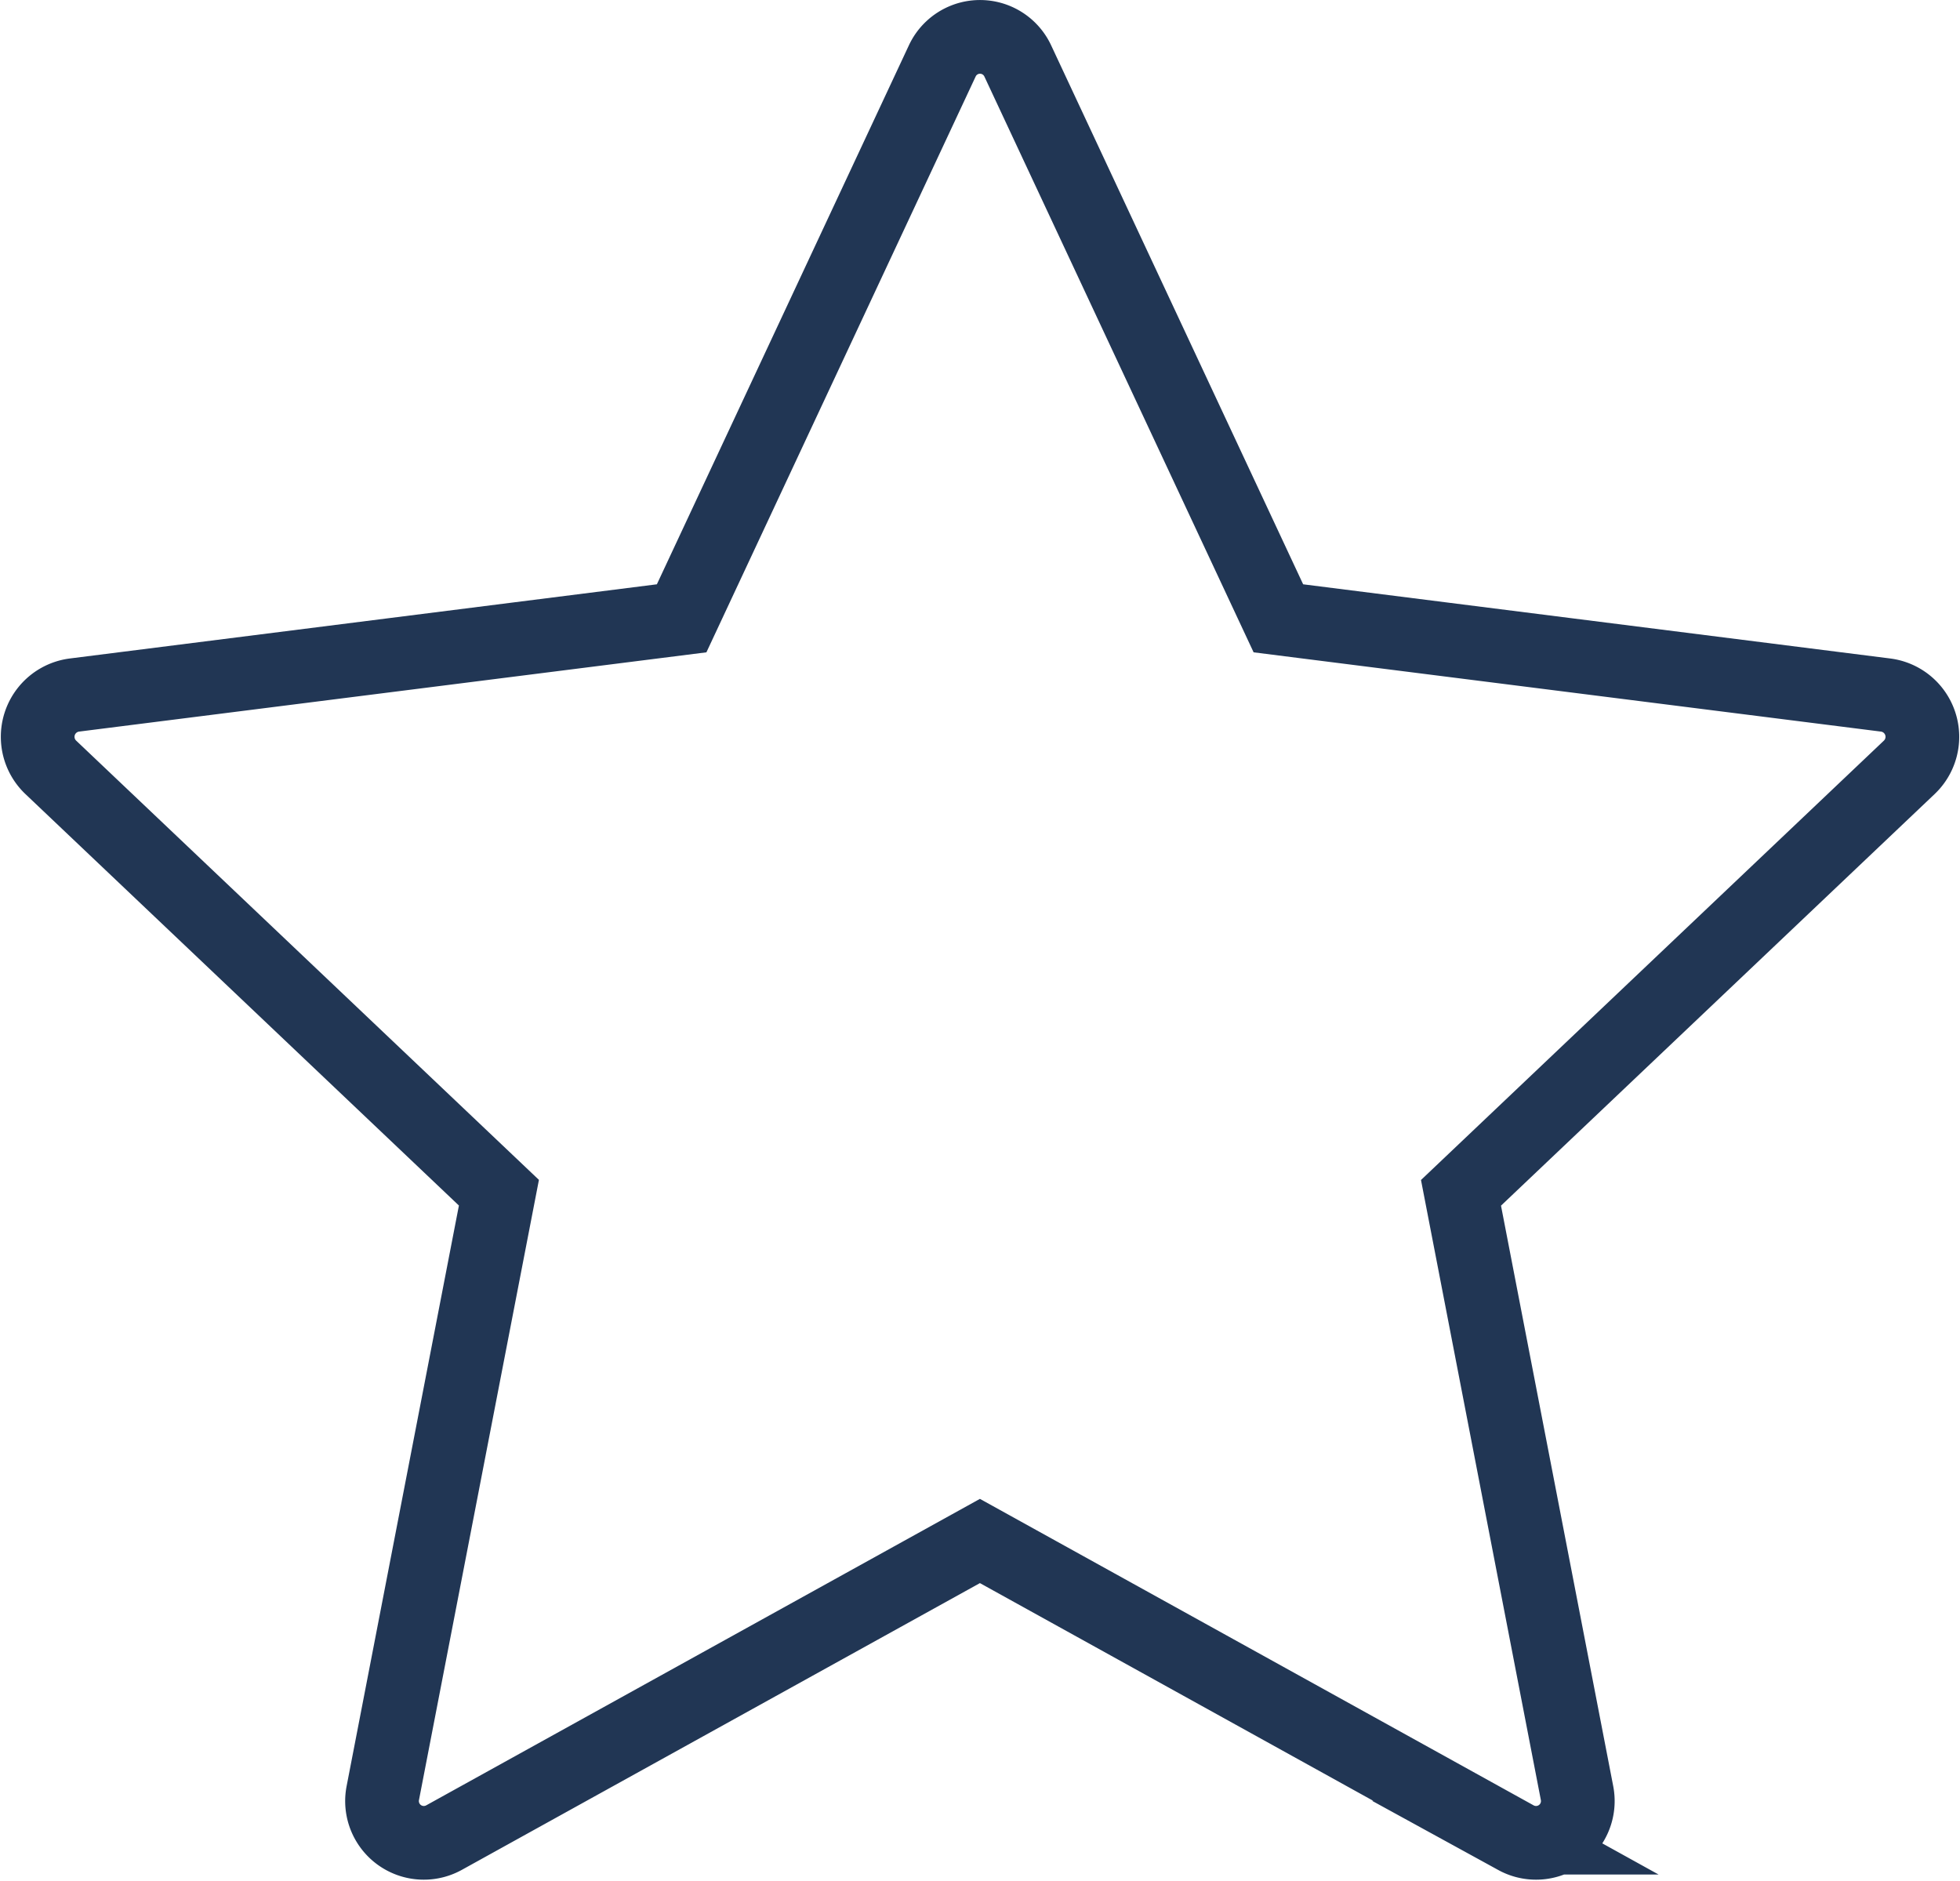
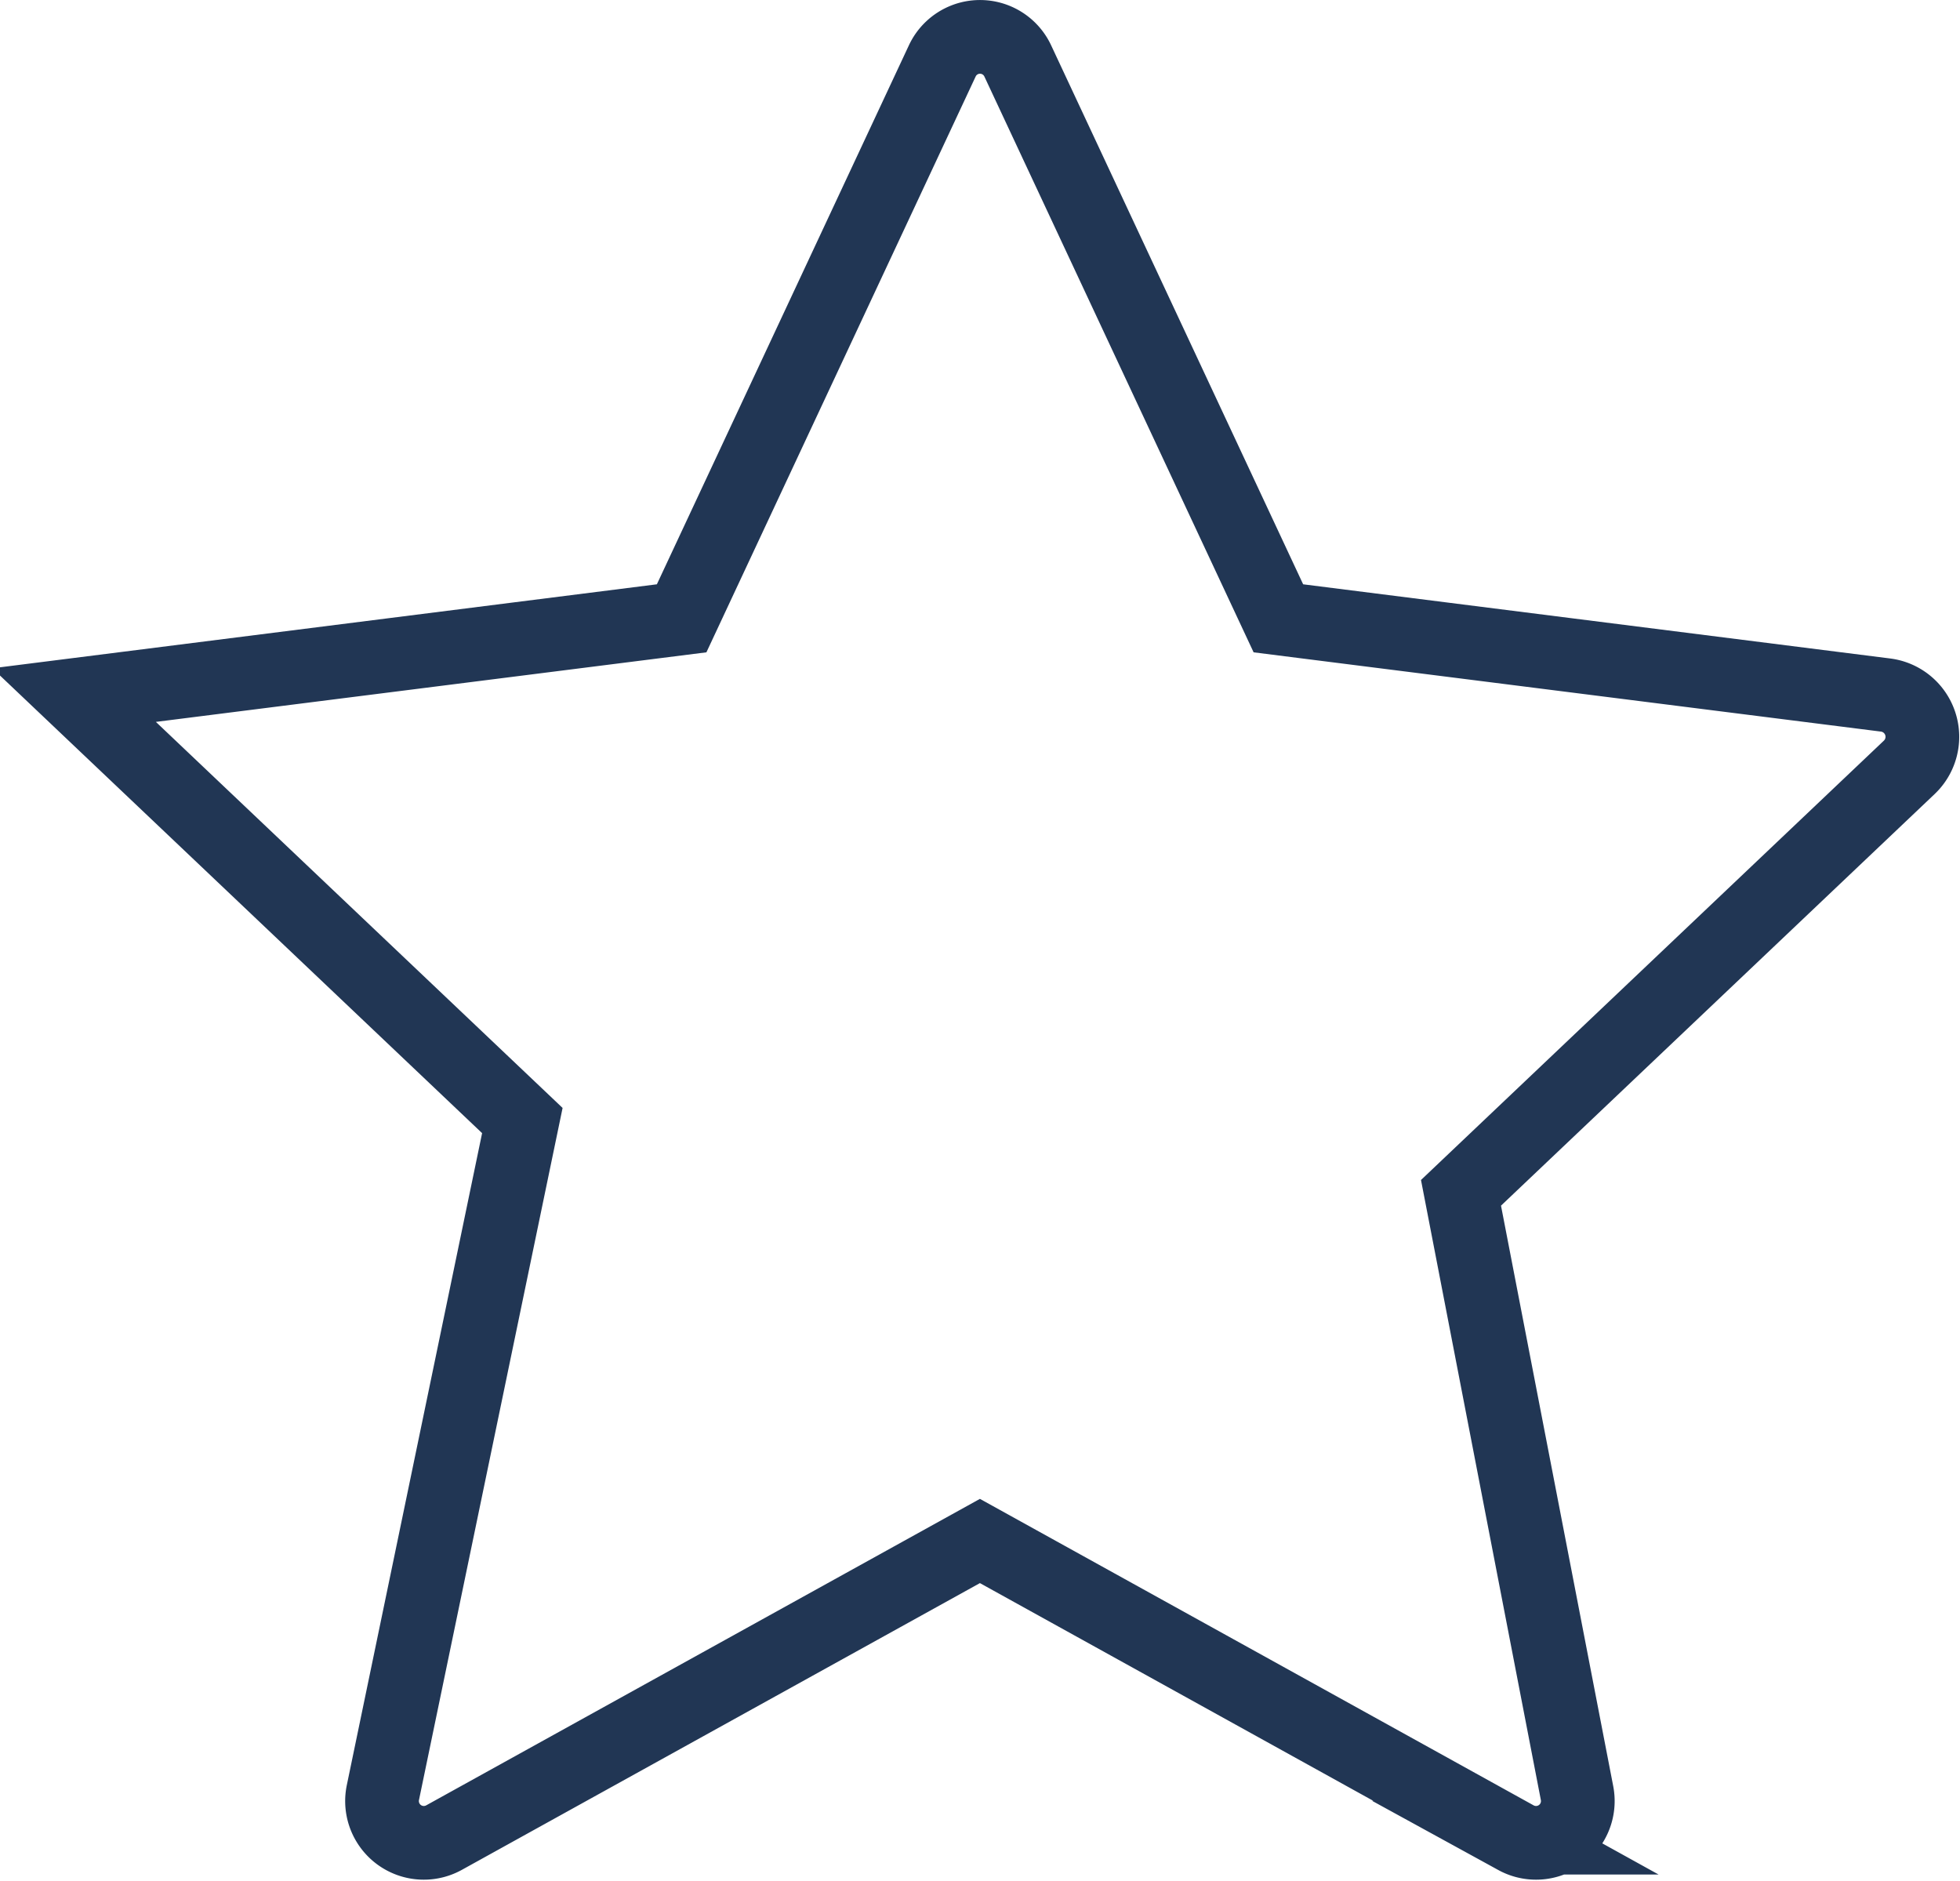
<svg xmlns="http://www.w3.org/2000/svg" width="93.094" height="89.323" viewBox="0 0 93.094 89.323">
  <g id="icon-PBD" transform="translate(1.783 1.75)">
-     <path id="Stroke_1" data-name="Stroke 1" d="M87.792,31.261,58.936,27.615,46.558,1.145a1.978,1.978,0,0,0-3.587,0L30.593,27.615,1.737,31.261A2,2,0,0,0,.624,34.688l21.29,20.206L16.4,83.4a1.984,1.984,0,0,0,2.9,2.126l25.46-14.091,25.46,14.091a1.984,1.984,0,0,0,2.9-2.126l-5.51-28.5,21.29-20.206A2,2,0,0,0,87.792,31.261Z" fill="none" stroke="#213654" stroke-linecap="round" stroke-miterlimit="10" stroke-width="3.5" />
+     <path id="Stroke_1" data-name="Stroke 1" d="M87.792,31.261,58.936,27.615,46.558,1.145a1.978,1.978,0,0,0-3.587,0L30.593,27.615,1.737,31.261l21.29,20.206L16.4,83.4a1.984,1.984,0,0,0,2.9,2.126l25.46-14.091,25.46,14.091a1.984,1.984,0,0,0,2.9-2.126l-5.51-28.5,21.29-20.206A2,2,0,0,0,87.792,31.261Z" fill="none" stroke="#213654" stroke-linecap="round" stroke-miterlimit="10" stroke-width="3.5" />
  </g>
</svg>